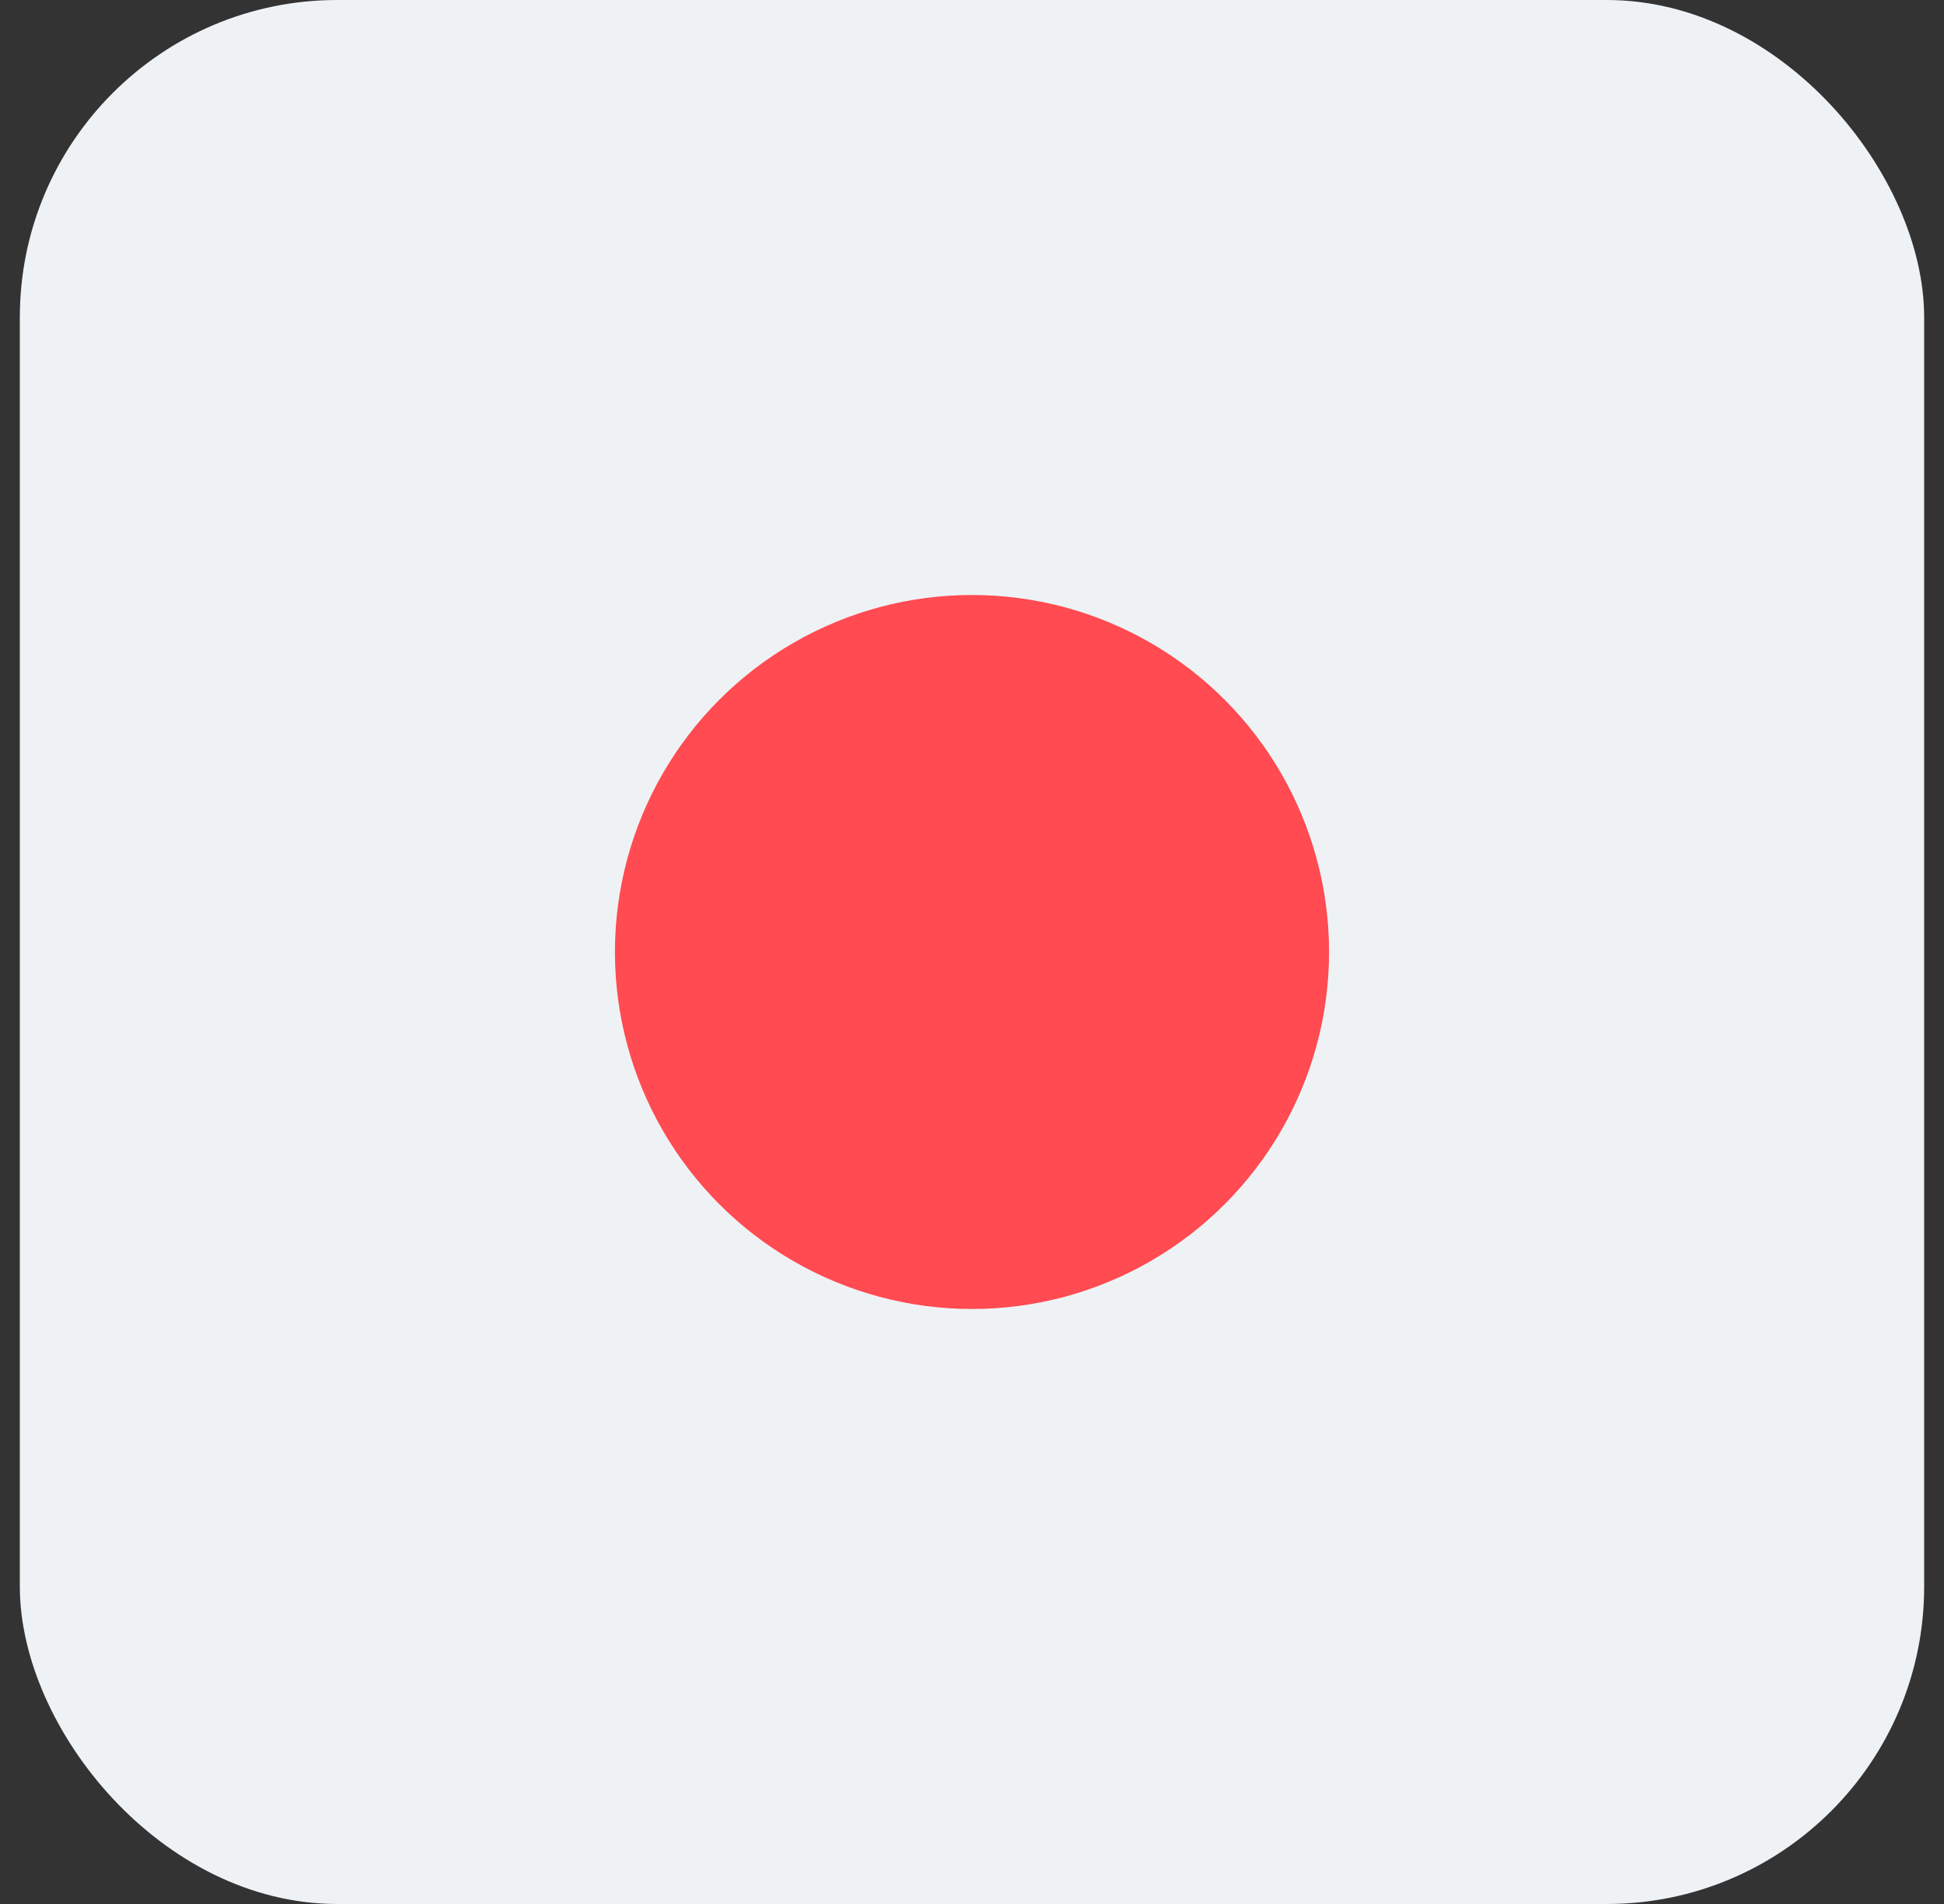
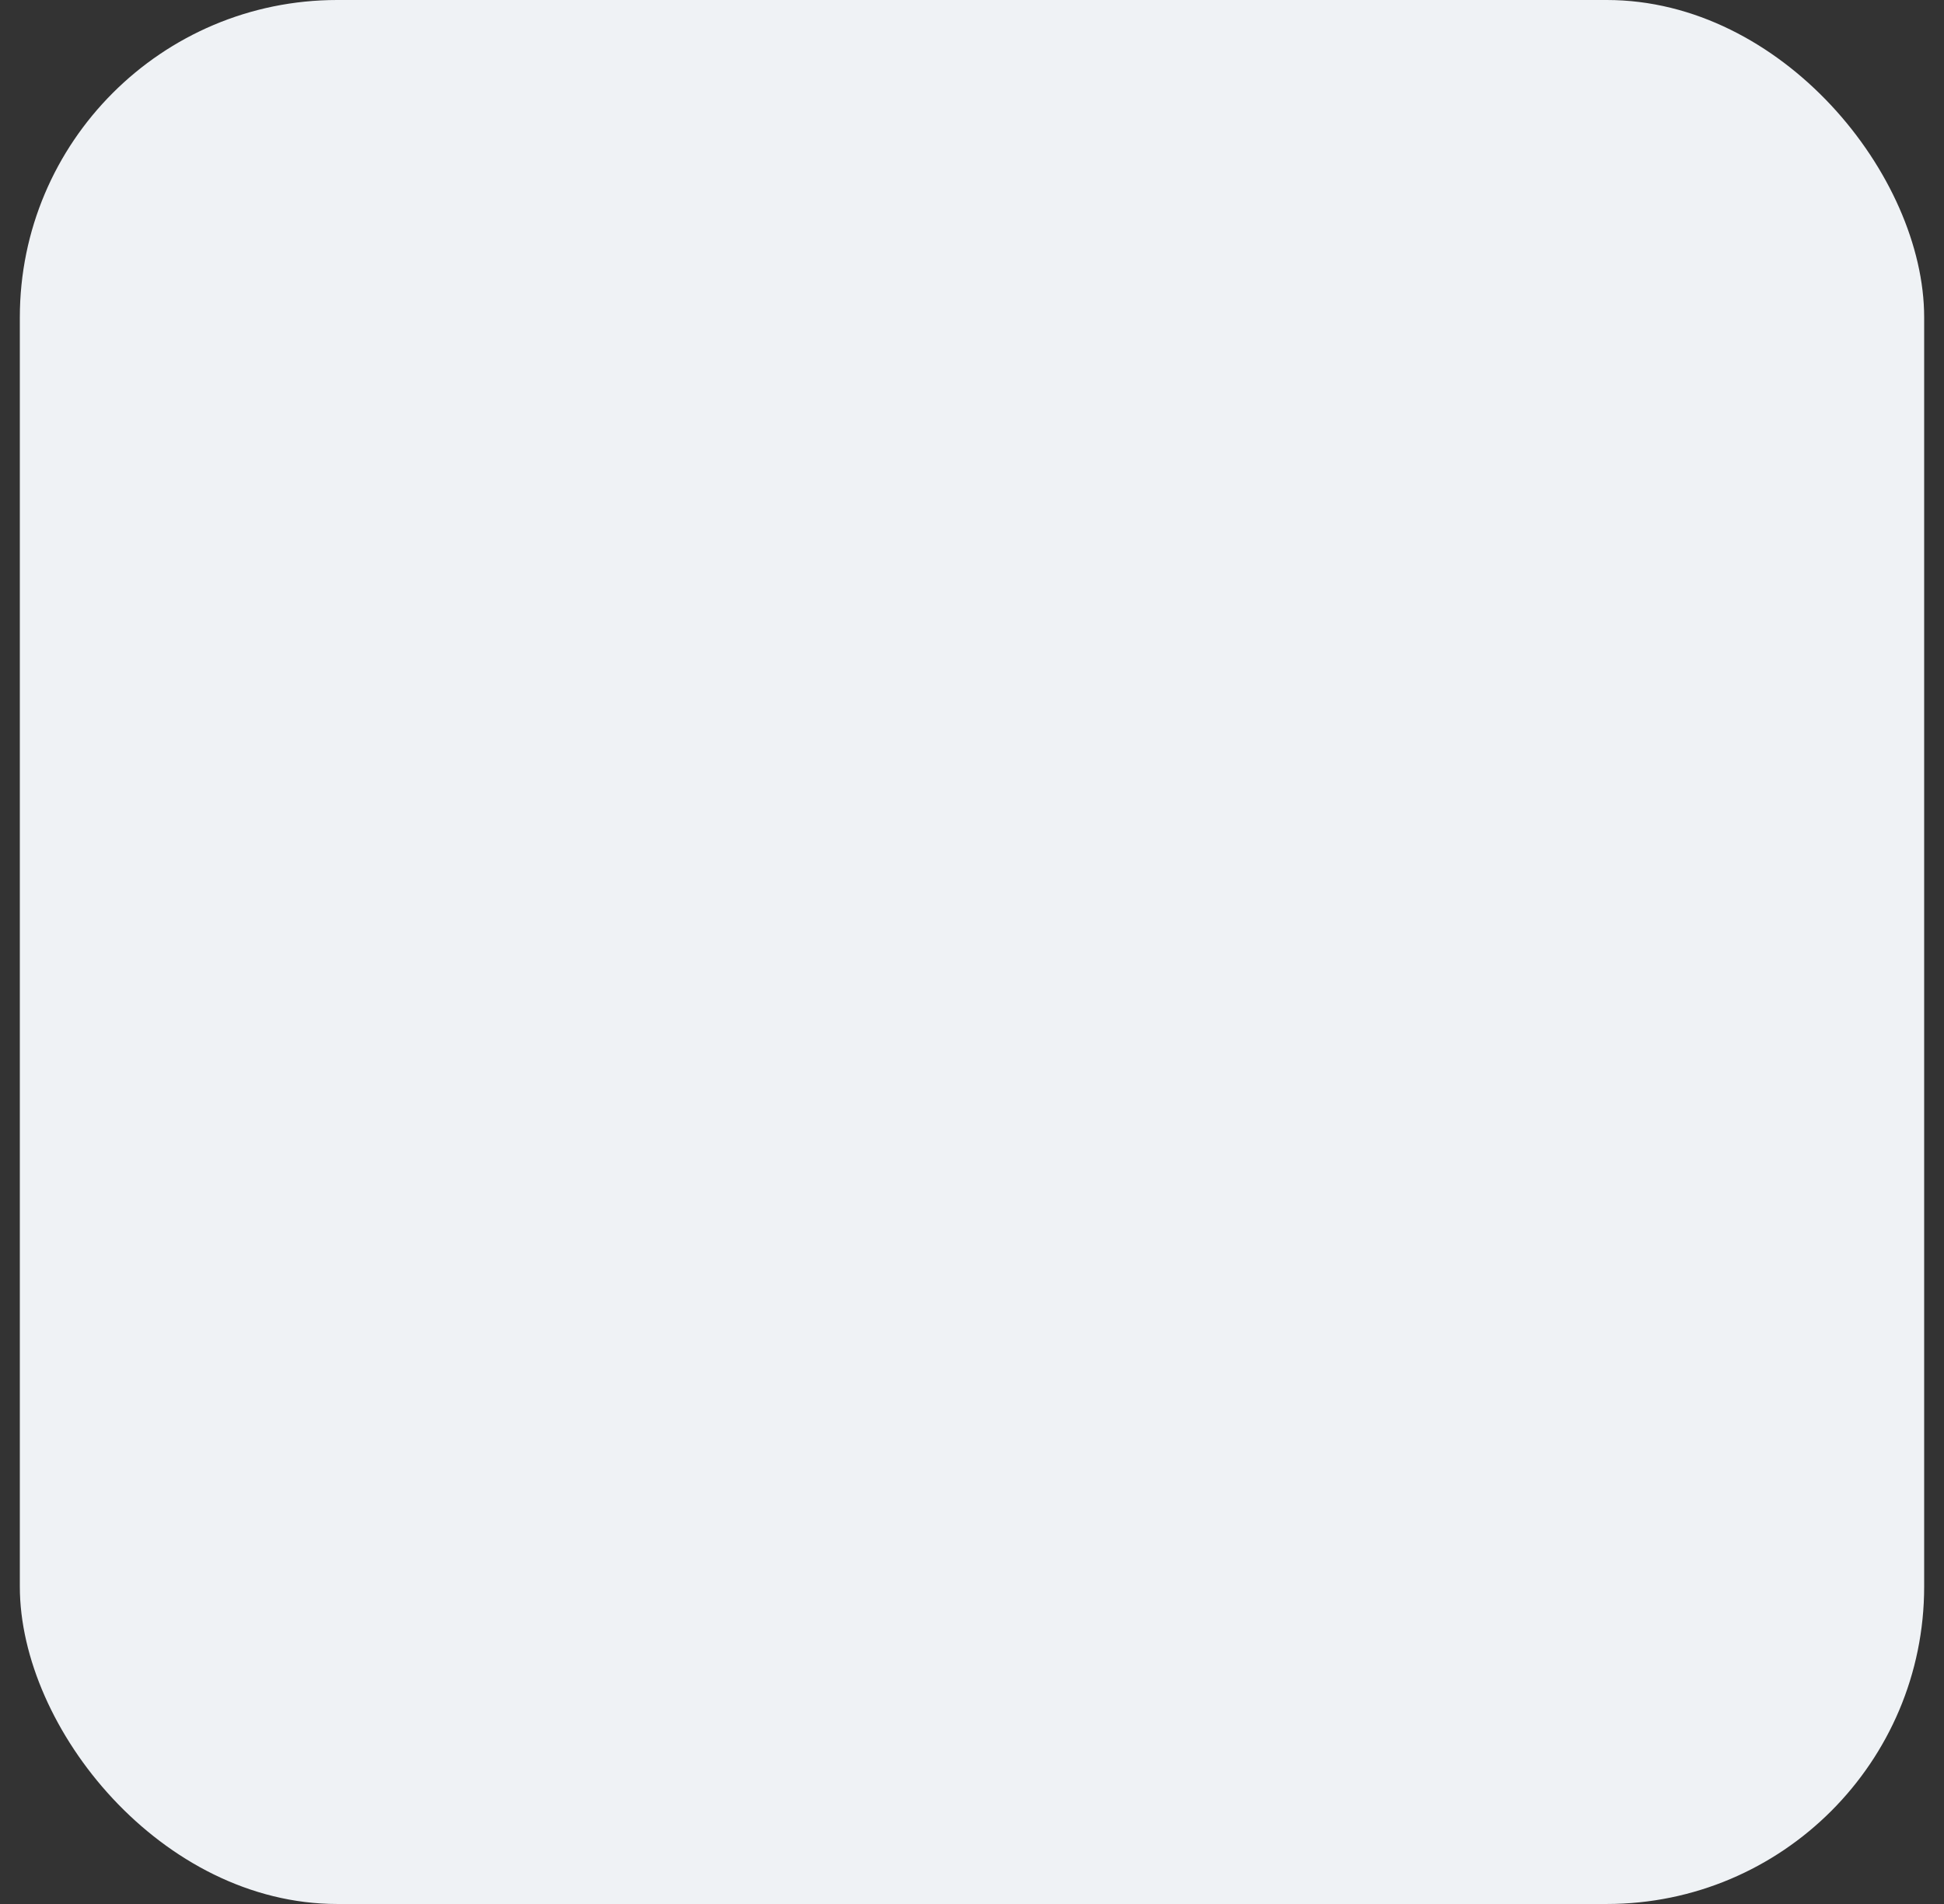
<svg xmlns="http://www.w3.org/2000/svg" width="49" height="48" viewBox="0 0 49 48" fill="none">
  <rect x="0" y="0" width="49" height="48" fill="#333333" stroke="none" />
  <rect x="0.5" width="48" height="48" rx="8" fill="#EFF2F5" />
-   <circle cx="24.5" cy="24" r="9" fill="#FF4B51" />
</svg>